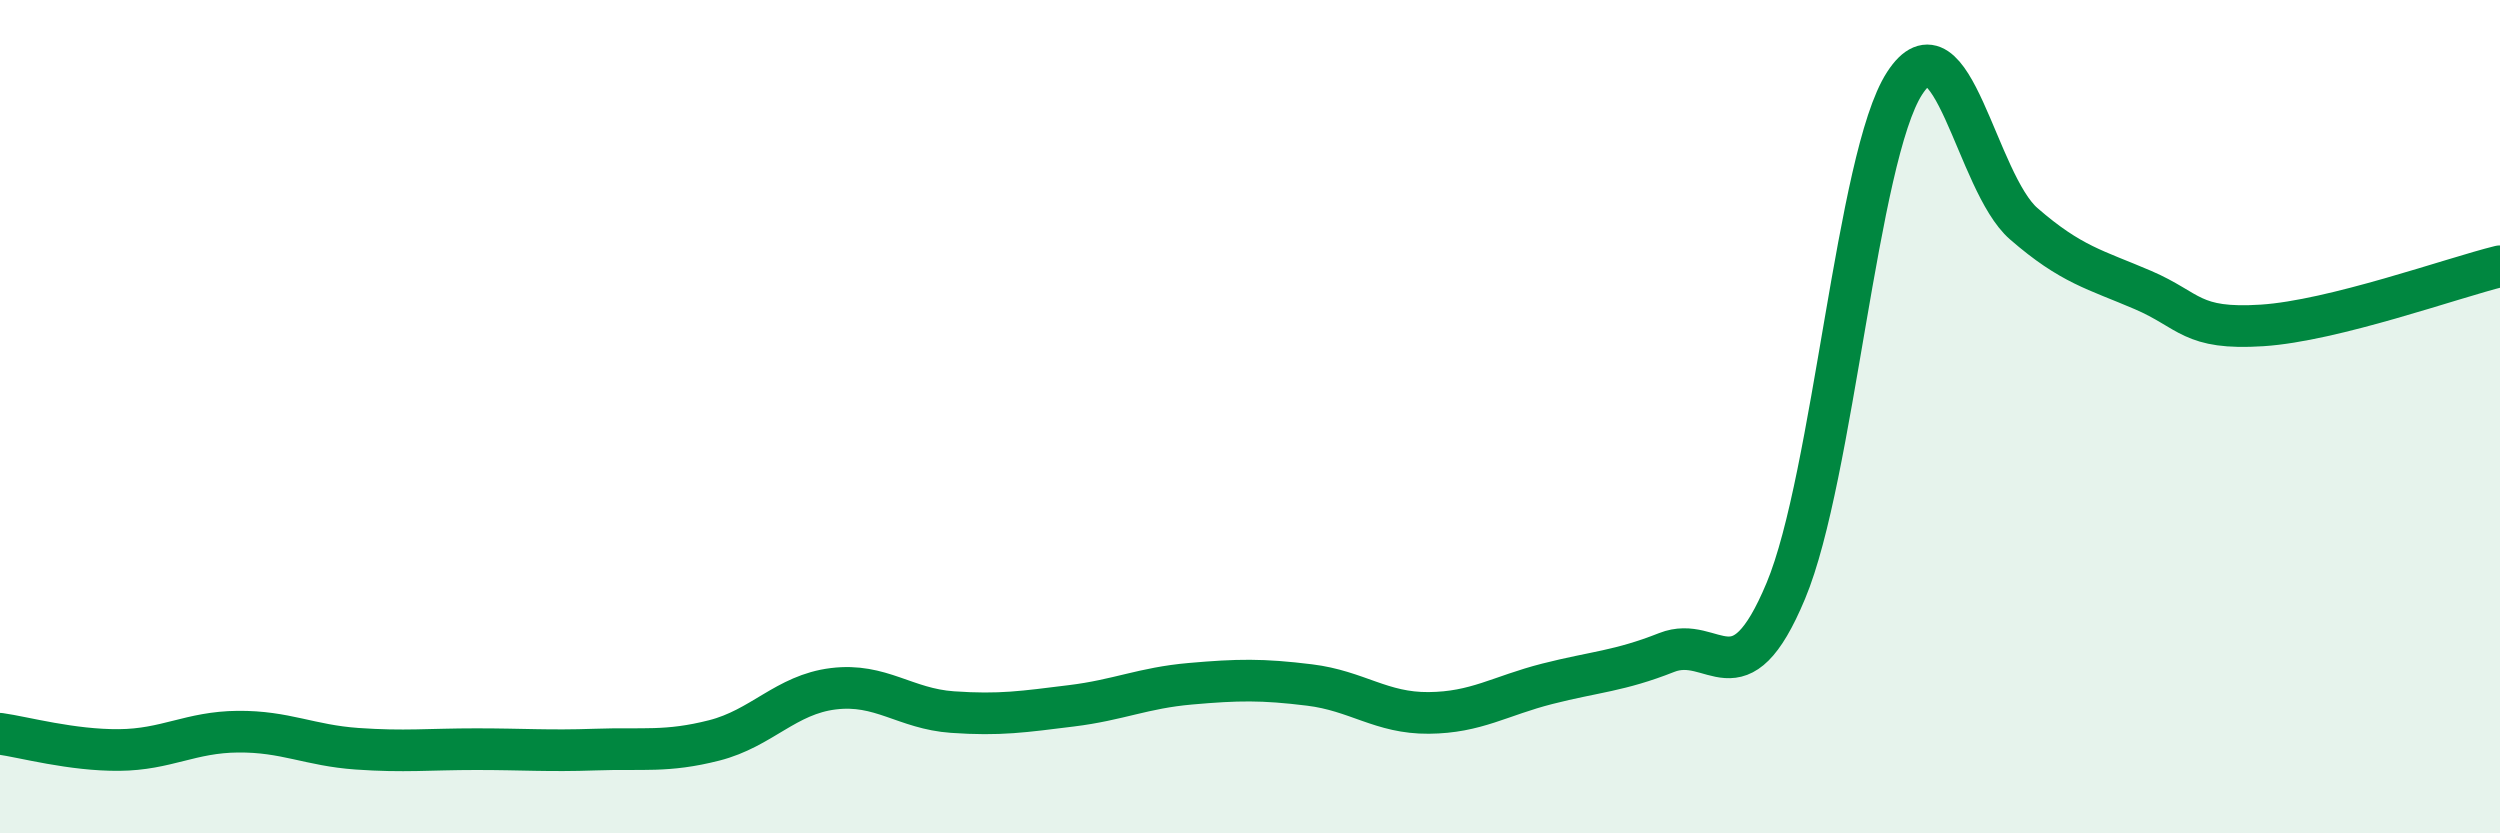
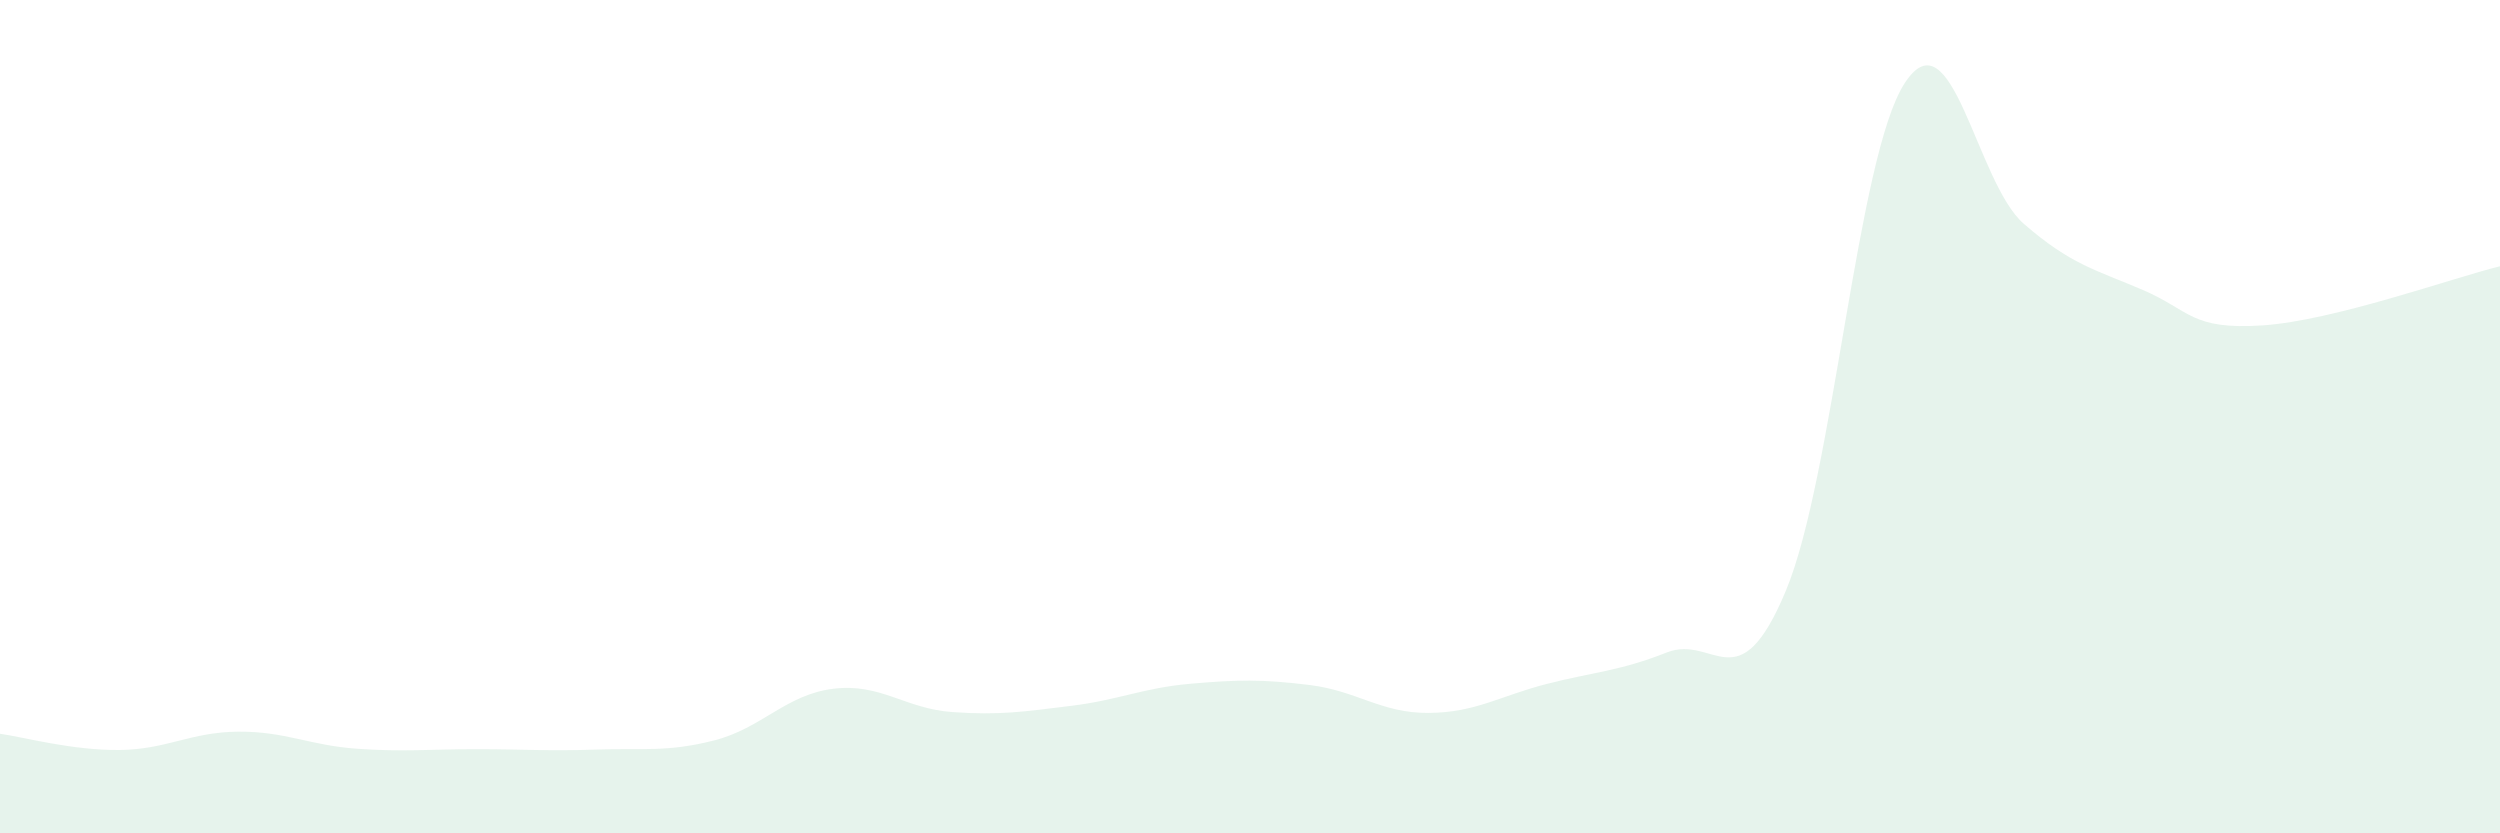
<svg xmlns="http://www.w3.org/2000/svg" width="60" height="20" viewBox="0 0 60 20">
  <path d="M 0,17.61 C 0.57,17.69 1.72,18.01 2.86,18 C 4,17.99 4.57,17.57 5.71,17.56 C 6.85,17.55 7.43,17.89 8.57,17.97 C 9.71,18.05 10.29,17.98 11.43,17.98 C 12.57,17.98 13.15,18.03 14.29,17.99 C 15.43,17.95 16,18.06 17.14,17.77 C 18.28,17.48 18.86,16.67 20,16.53 C 21.14,16.39 21.72,17.01 22.86,17.09 C 24,17.17 24.57,17.08 25.71,16.94 C 26.85,16.8 27.43,16.51 28.57,16.41 C 29.71,16.31 30.29,16.3 31.43,16.44 C 32.57,16.58 33.15,17.12 34.29,17.11 C 35.43,17.1 36,16.7 37.14,16.41 C 38.28,16.12 38.86,16.11 40,15.66 C 41.14,15.21 41.72,16.91 42.86,14.18 C 44,11.45 44.57,3.76 45.71,2 C 46.85,0.24 47.43,4.38 48.57,5.37 C 49.71,6.36 50.29,6.47 51.43,6.96 C 52.57,7.45 52.58,7.92 54.29,7.81 C 56,7.7 58.86,6.67 60,6.39L60 20L0 20Z" fill="#008740" opacity="0.1" stroke-linecap="round" stroke-linejoin="round" />
-   <path d="M 0,17.61 C 0.57,17.69 1.72,18.01 2.86,18 C 4,17.99 4.57,17.57 5.71,17.56 C 6.85,17.55 7.43,17.89 8.57,17.97 C 9.71,18.05 10.29,17.98 11.43,17.98 C 12.57,17.98 13.15,18.03 14.29,17.99 C 15.43,17.95 16,18.06 17.14,17.77 C 18.28,17.48 18.86,16.67 20,16.53 C 21.14,16.39 21.72,17.01 22.86,17.09 C 24,17.17 24.57,17.08 25.71,16.94 C 26.85,16.8 27.43,16.51 28.57,16.41 C 29.71,16.31 30.29,16.3 31.43,16.44 C 32.57,16.58 33.15,17.12 34.29,17.11 C 35.43,17.1 36,16.7 37.14,16.41 C 38.28,16.12 38.86,16.11 40,15.66 C 41.14,15.21 41.72,16.91 42.86,14.18 C 44,11.45 44.57,3.76 45.71,2 C 46.85,0.24 47.43,4.38 48.57,5.37 C 49.71,6.36 50.29,6.47 51.43,6.96 C 52.57,7.45 52.58,7.92 54.29,7.81 C 56,7.7 58.86,6.67 60,6.39" stroke="#008740" stroke-width="1" fill="none" stroke-linecap="round" stroke-linejoin="round" />
</svg>